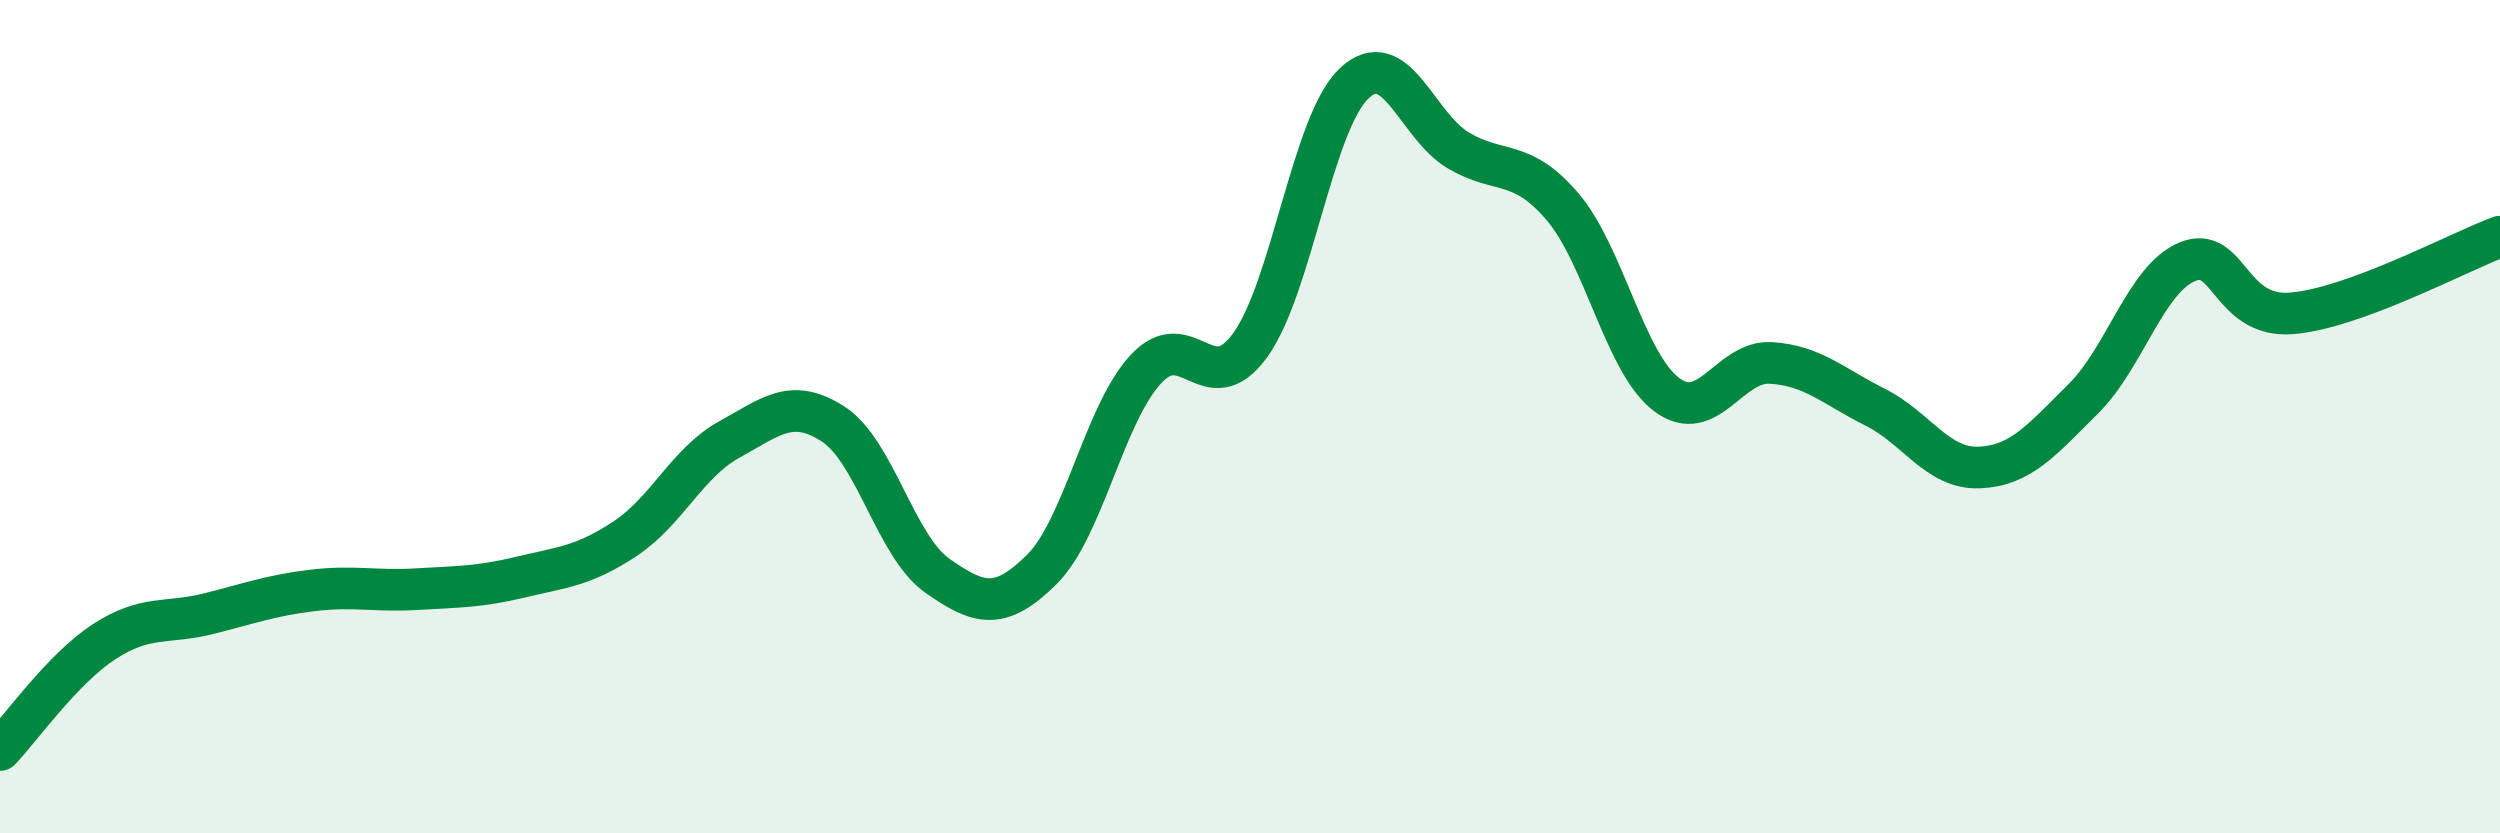
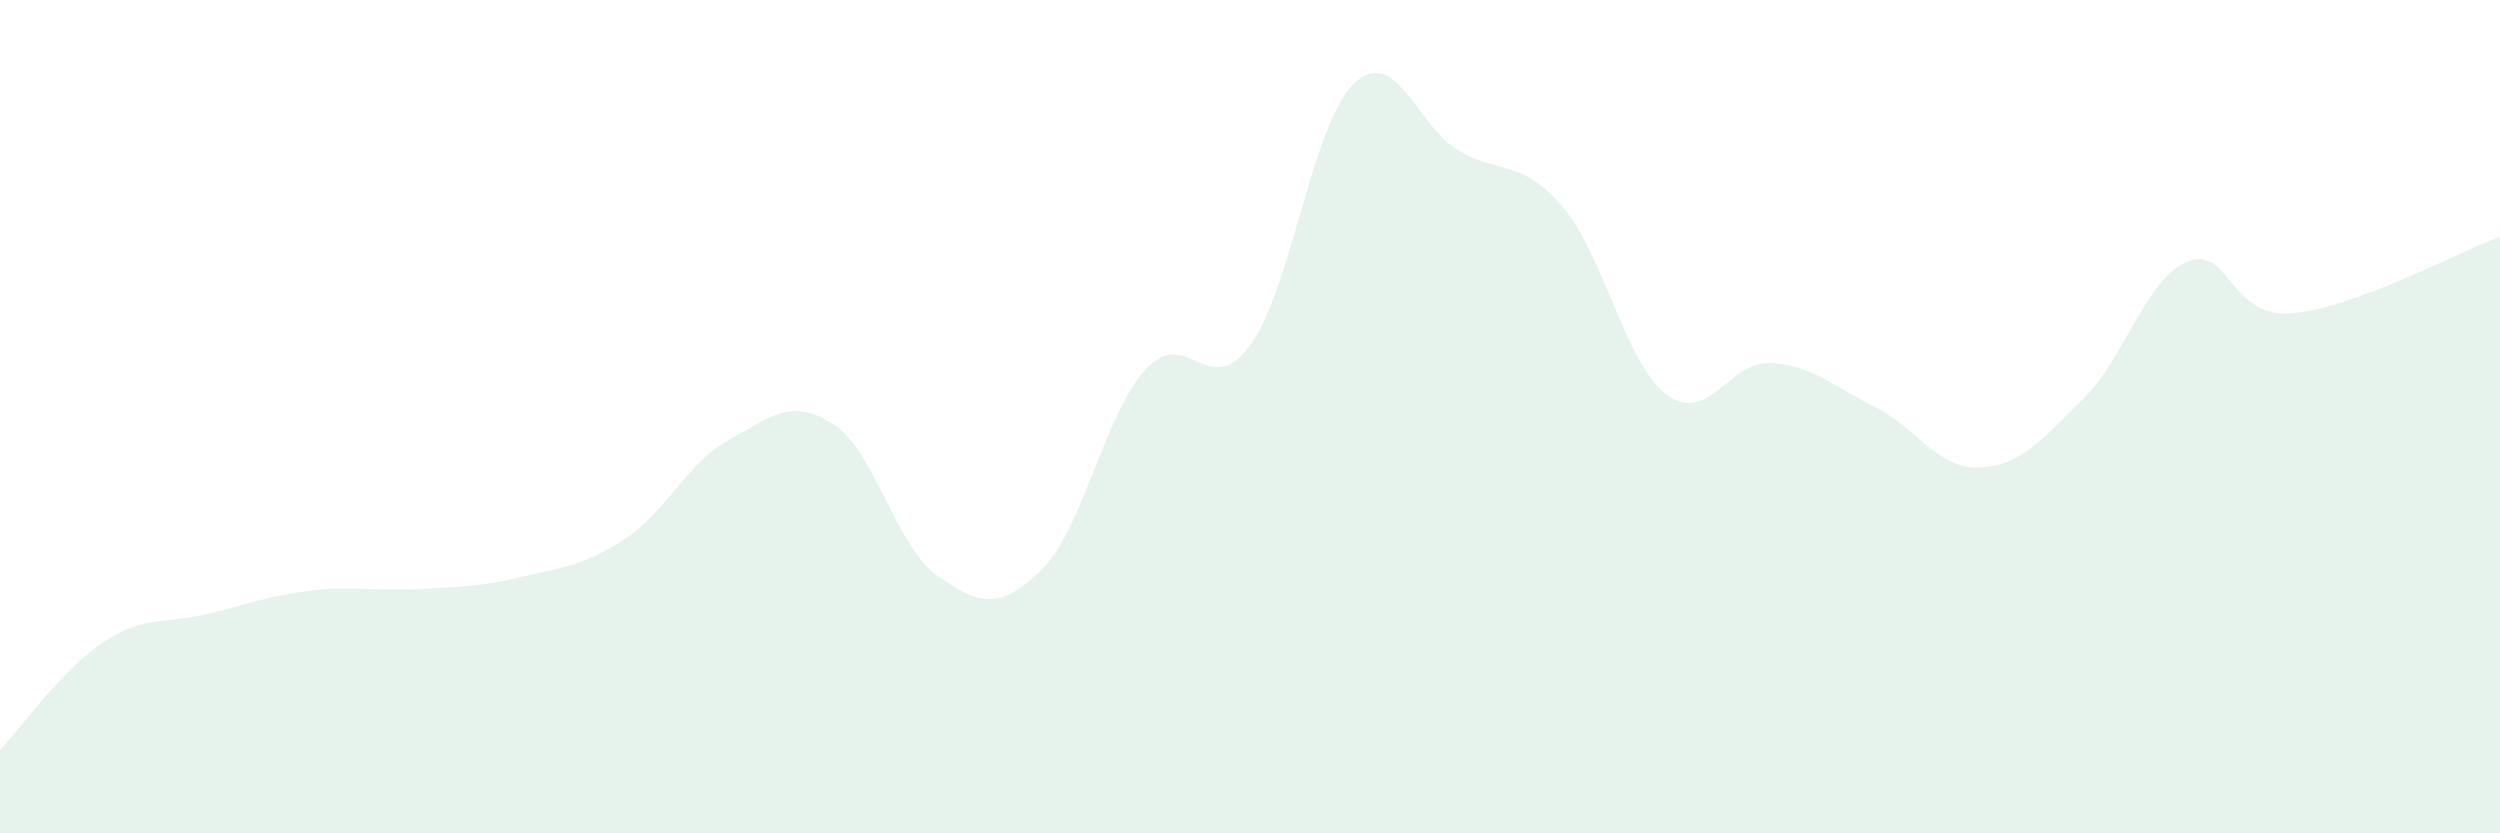
<svg xmlns="http://www.w3.org/2000/svg" width="60" height="20" viewBox="0 0 60 20">
  <path d="M 0,18 C 0.5,17.48 1.5,16.05 2.5,15.4 C 3.5,14.75 4,14.98 5,14.73 C 6,14.48 6.5,14.29 7.5,14.17 C 8.5,14.05 9,14.2 10,14.14 C 11,14.08 11.5,14.09 12.5,13.85 C 13.5,13.61 14,13.59 15,12.93 C 16,12.27 16.5,11.1 17.5,10.55 C 18.5,10 19,9.53 20,10.18 C 21,10.83 21.5,13.12 22.5,13.82 C 23.5,14.52 24,14.66 25,13.67 C 26,12.68 26.5,9.94 27.5,8.86 C 28.5,7.78 29,9.66 30,8.29 C 31,6.92 31.5,2.94 32.5,2 C 33.5,1.06 34,3.02 35,3.61 C 36,4.2 36.5,3.79 37.5,4.96 C 38.5,6.13 39,8.72 40,9.47 C 41,10.22 41.5,8.65 42.5,8.71 C 43.5,8.77 44,9.27 45,9.77 C 46,10.27 46.5,11.26 47.5,11.22 C 48.5,11.18 49,10.56 50,9.57 C 51,8.58 51.5,6.69 52.5,6.28 C 53.5,5.87 53.5,7.64 55,7.52 C 56.5,7.4 59,6.05 60,5.68L60 20L0 20Z" fill="#008740" opacity="0.1" stroke-linecap="round" stroke-linejoin="round" />
-   <path d="M 0,18 C 0.5,17.48 1.5,16.05 2.5,15.4 C 3.5,14.75 4,14.98 5,14.73 C 6,14.48 6.5,14.29 7.5,14.17 C 8.5,14.05 9,14.2 10,14.14 C 11,14.08 11.5,14.09 12.5,13.85 C 13.5,13.61 14,13.59 15,12.93 C 16,12.27 16.5,11.1 17.5,10.55 C 18.5,10 19,9.53 20,10.18 C 21,10.83 21.5,13.12 22.5,13.82 C 23.5,14.52 24,14.66 25,13.67 C 26,12.68 26.5,9.94 27.5,8.86 C 28.5,7.78 29,9.66 30,8.29 C 31,6.92 31.5,2.94 32.5,2 C 33.5,1.06 34,3.02 35,3.61 C 36,4.2 36.5,3.79 37.5,4.96 C 38.5,6.13 39,8.72 40,9.47 C 41,10.22 41.5,8.65 42.5,8.71 C 43.5,8.77 44,9.27 45,9.77 C 46,10.27 46.5,11.26 47.5,11.22 C 48.5,11.18 49,10.56 50,9.57 C 51,8.58 51.5,6.69 52.5,6.28 C 53.5,5.87 53.5,7.64 55,7.52 C 56.5,7.4 59,6.05 60,5.68" stroke="#008740" stroke-width="1" fill="none" stroke-linecap="round" stroke-linejoin="round" />
</svg>